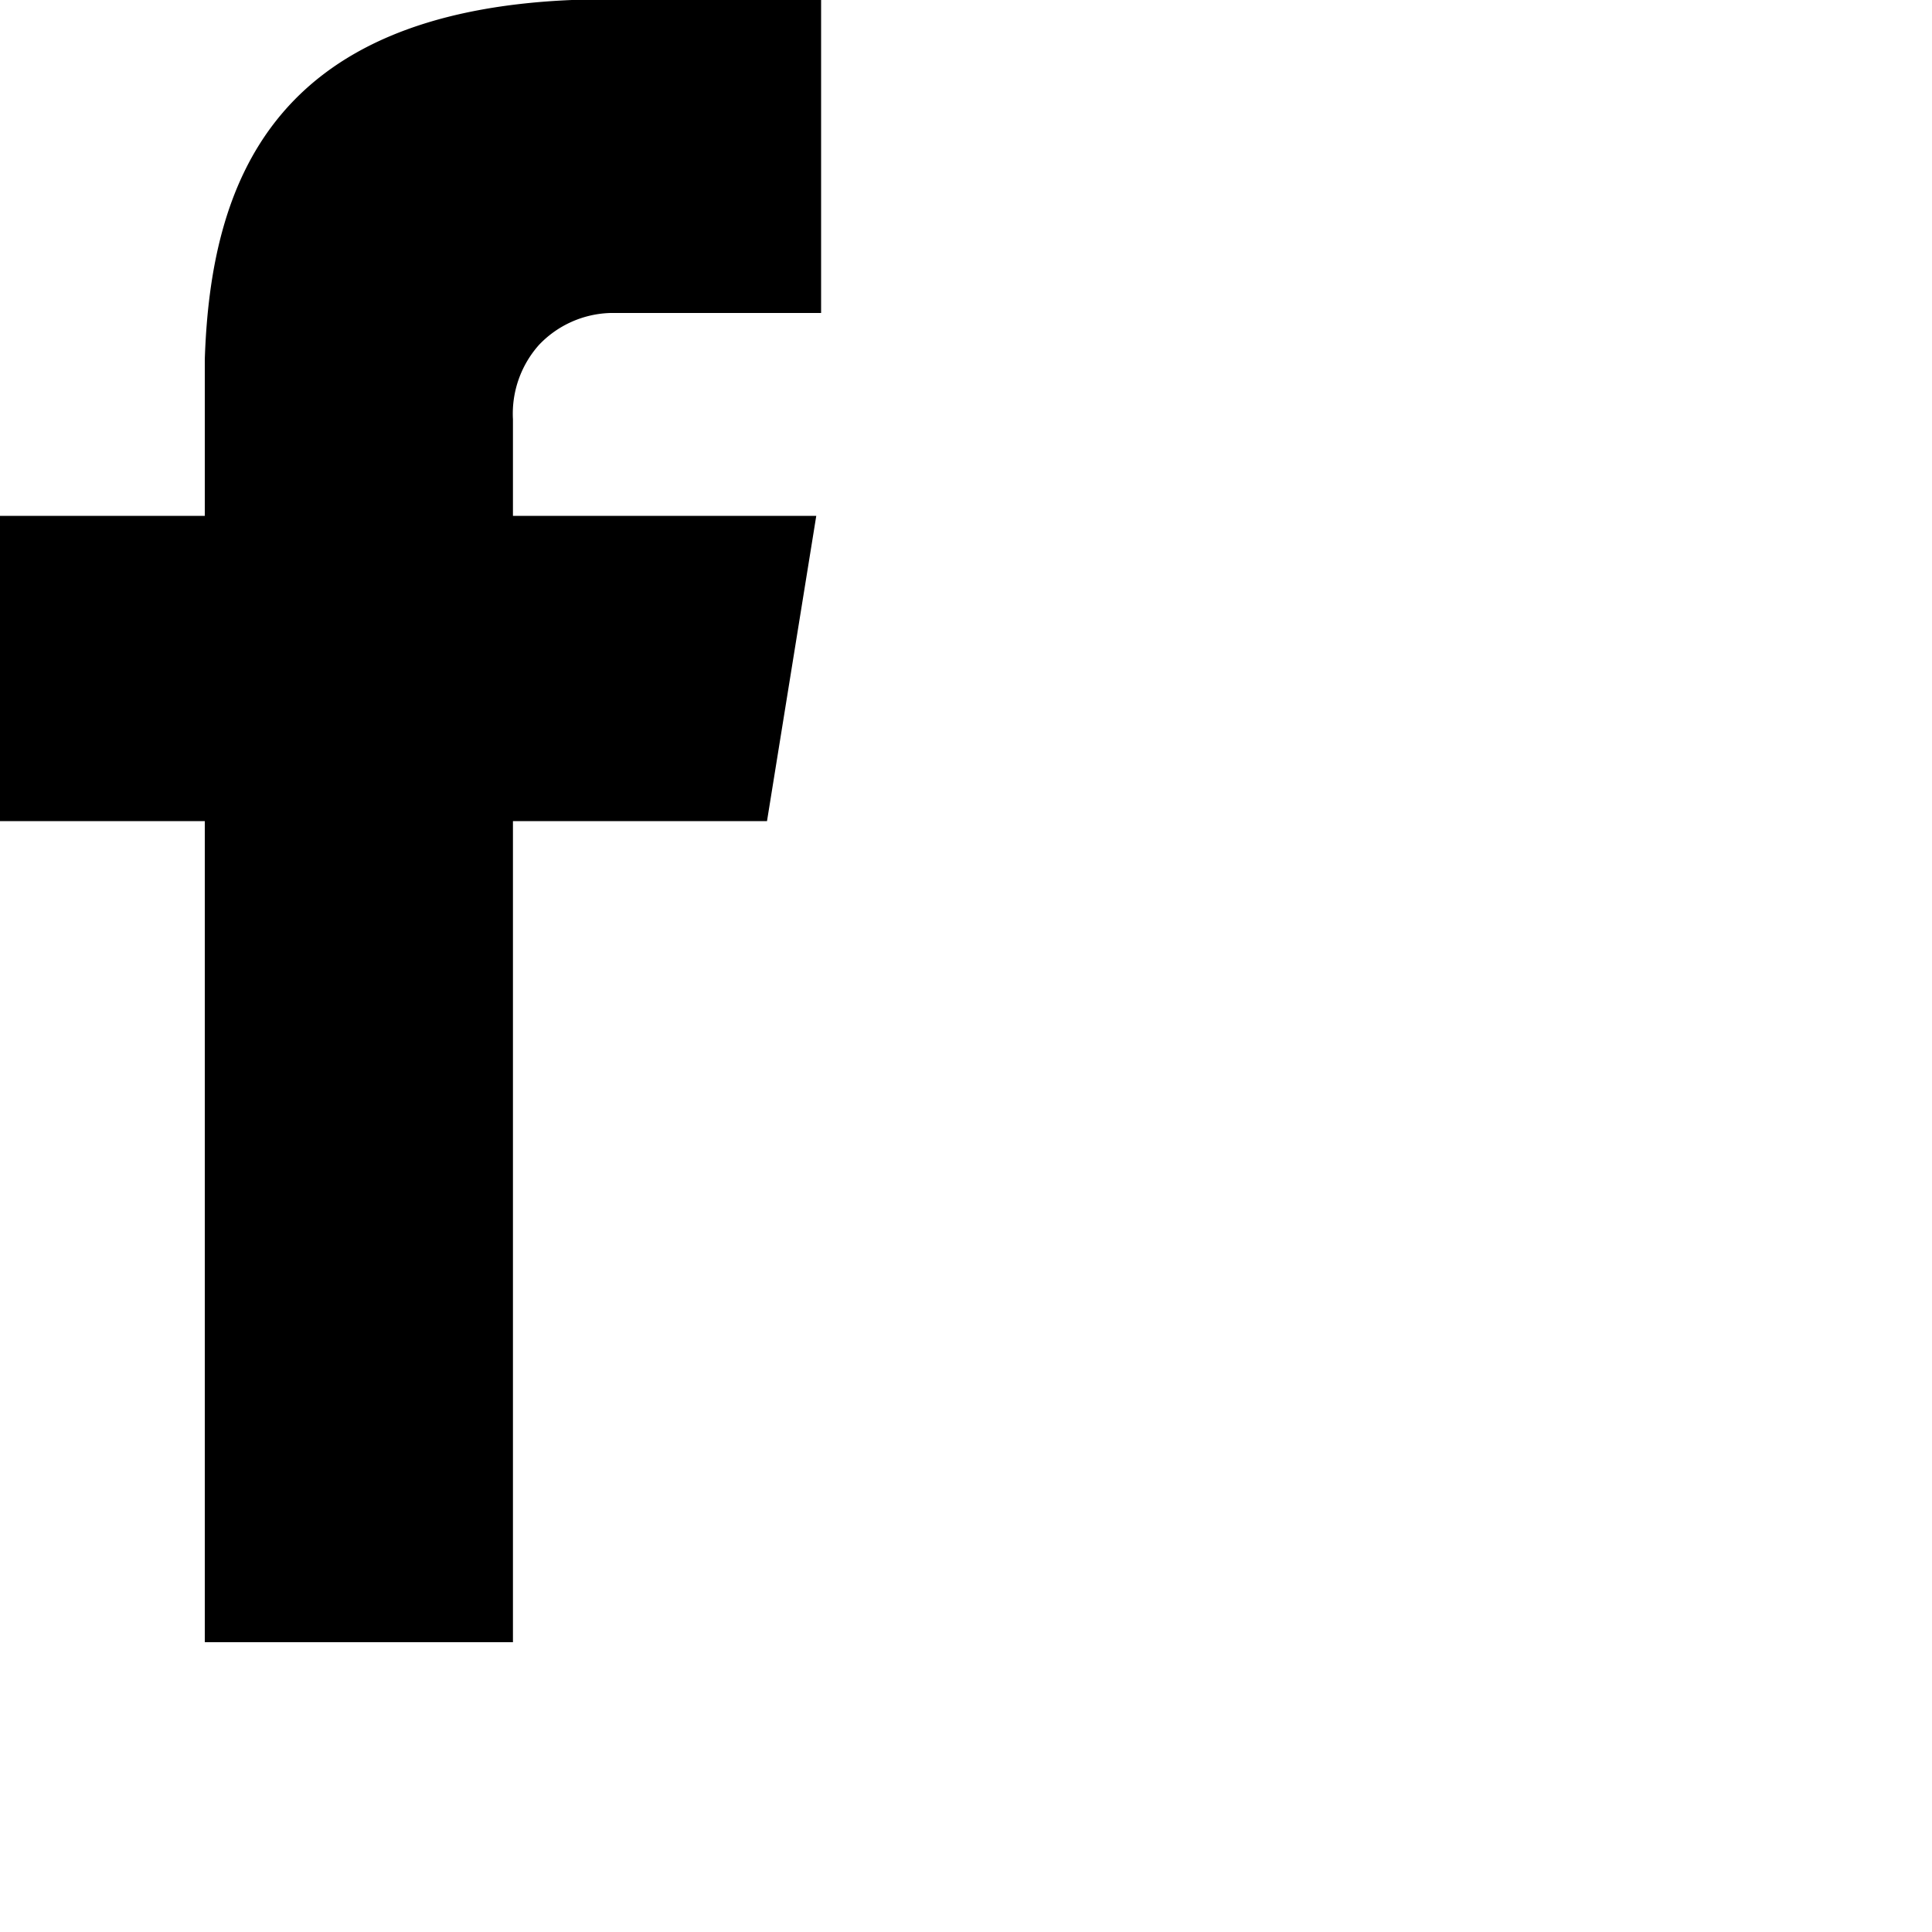
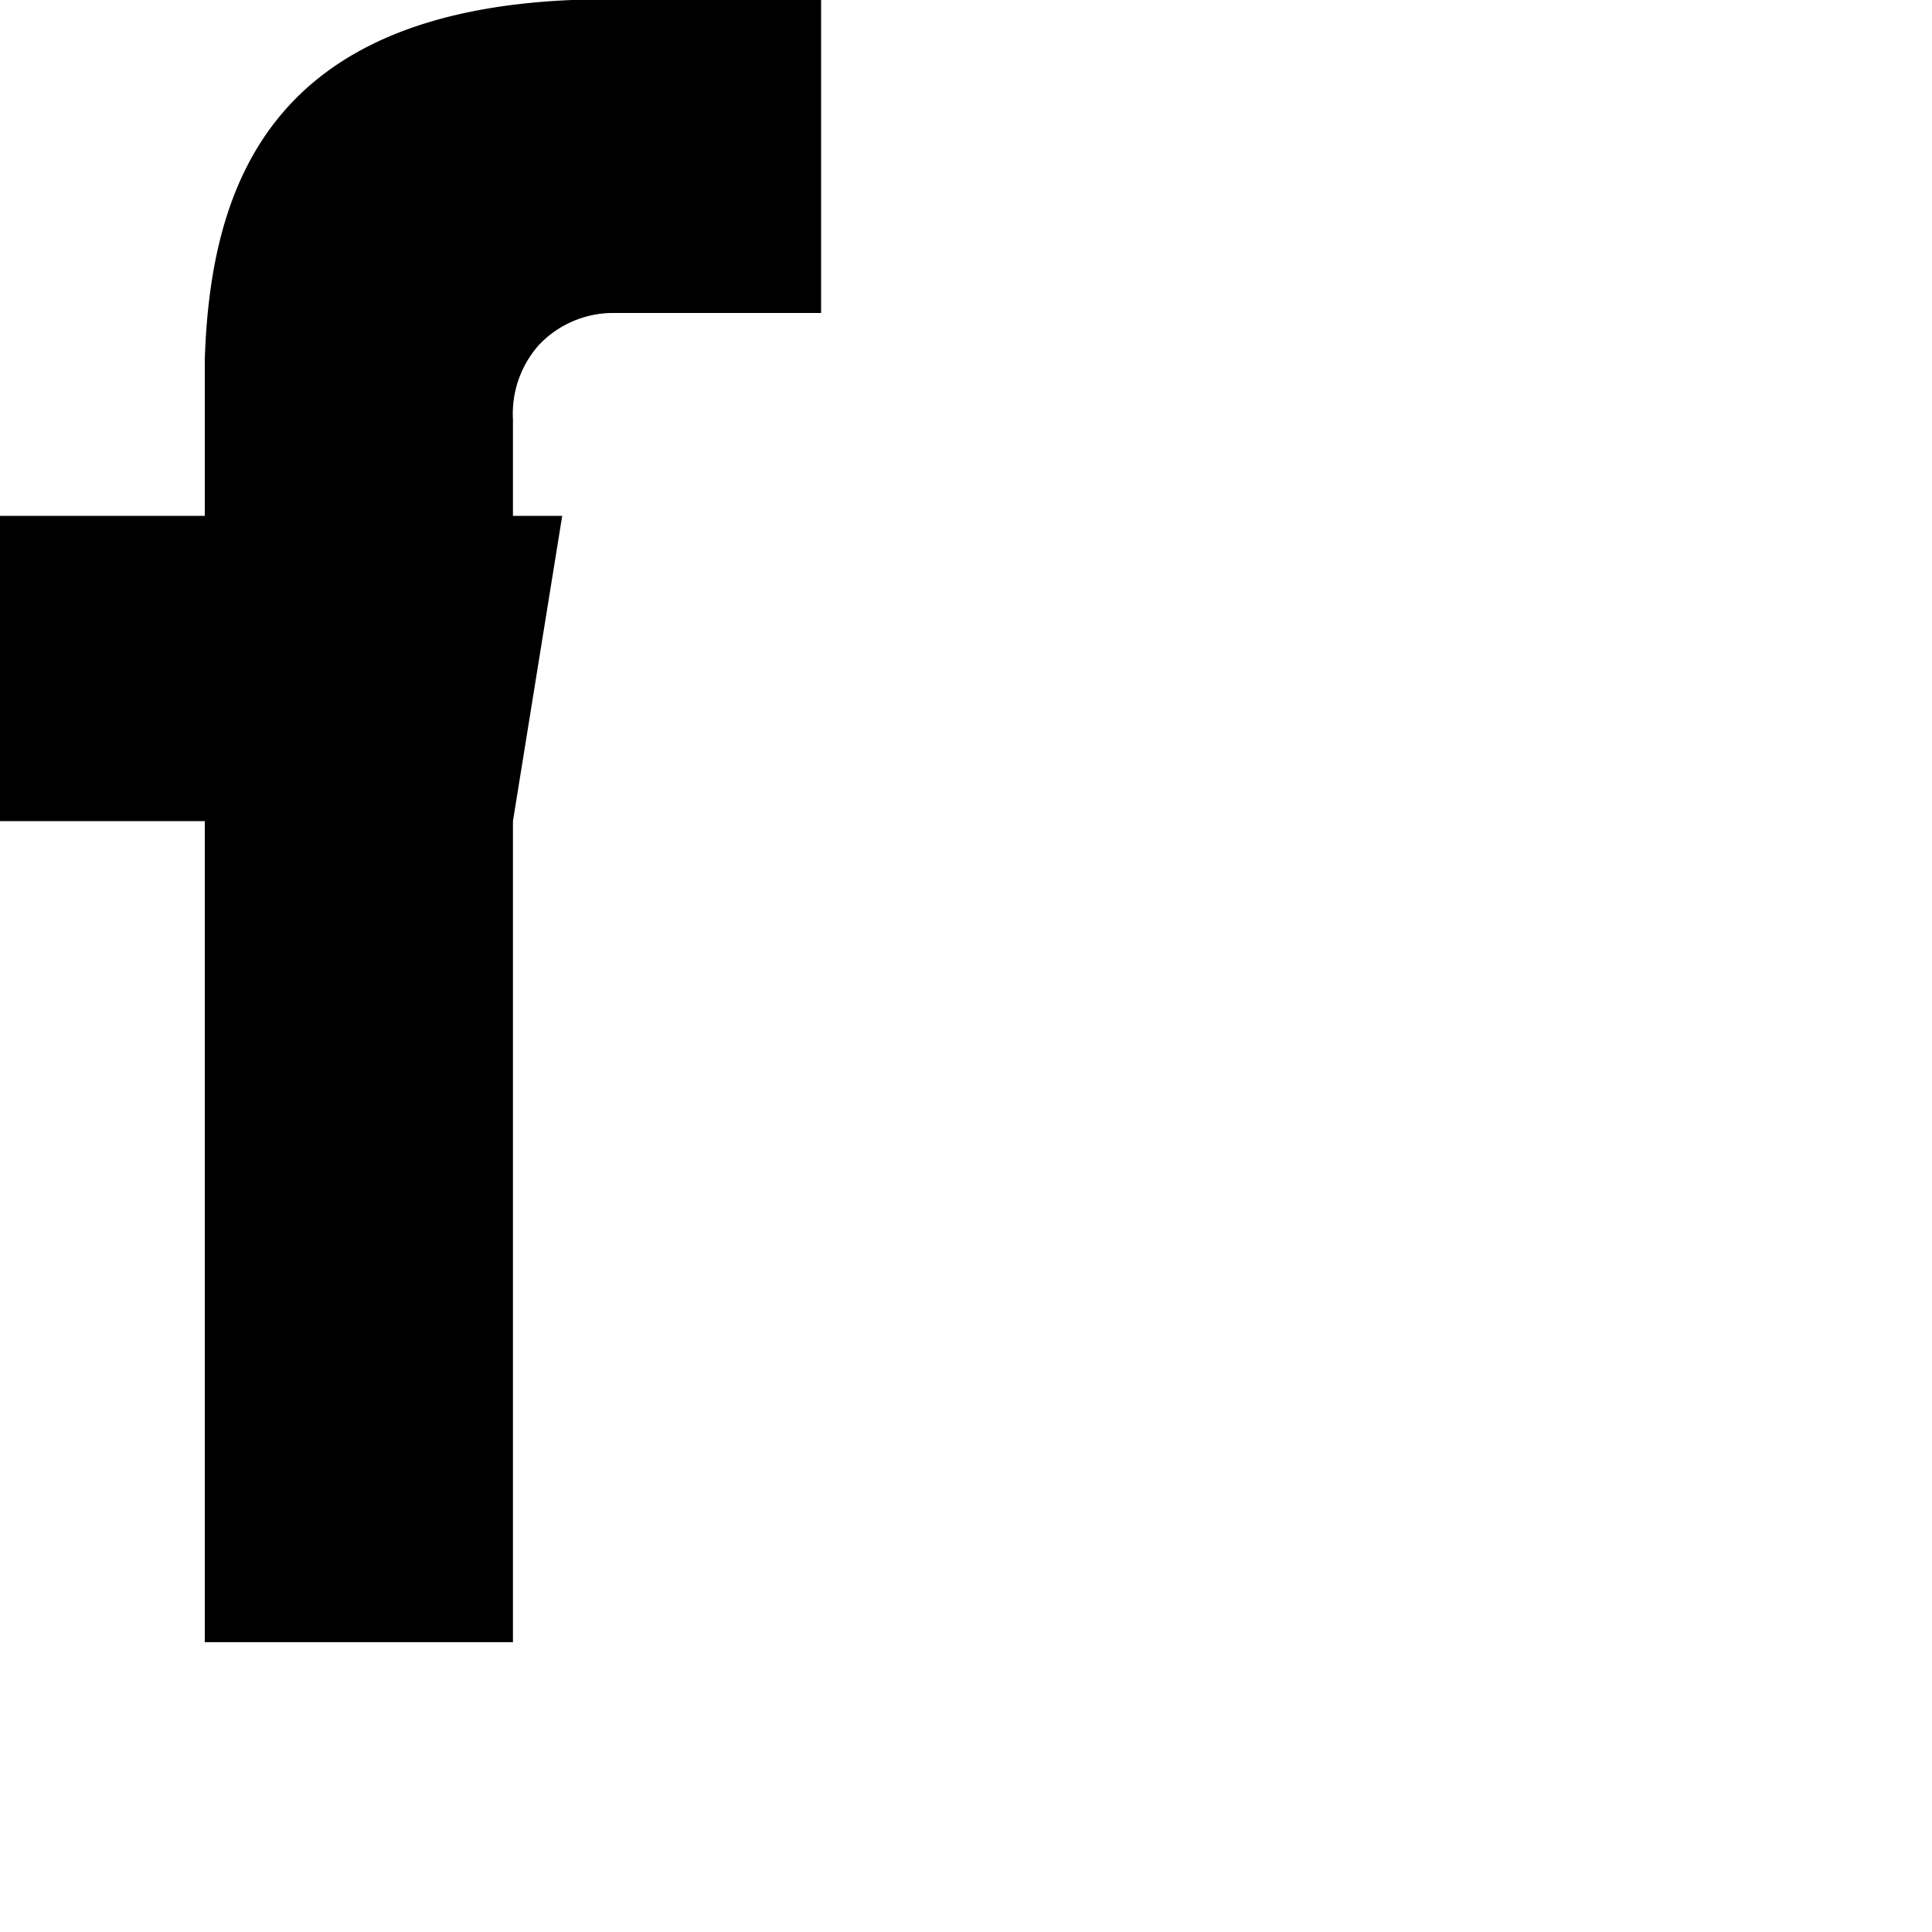
<svg xmlns="http://www.w3.org/2000/svg" id="Ebene_1" data-name="Ebene 1" x="0px" y="0px" width="20px" height="20px" viewBox="0 0 20 20">
  <defs>
    <style>
      .cls-1 {
        fill-rule: evenodd;
      }
    </style>
  </defs>
  <title>fb</title>
  <g id="fb">
    <g id="facebook-5987_562b43e4-5564-4249-9ebe-33eb3ec4aa4d" data-name="facebook-5987 562b43e4-5564-4249-9ebe-33eb3ec4aa4d">
-       <path id="Shape" class="cls-1" d="M6.32,10.24H8.5V7H5.92c-3.1.13-3.74,1.89-3.8,3.72v1.62H0V15.5H2.12V24H5.31V15.5H7.94l.51-3.16H5.31v-1a1.07,1.07,0,0,1,.27-.77A1.06,1.06,0,0,1,6.32,10.24Z" transform="translate(0 -7)" />
+       <path id="Shape" class="cls-1" d="M6.32,10.24H8.5V7H5.92c-3.1.13-3.74,1.89-3.8,3.72v1.62H0V15.5H2.12V24H5.31V15.5l.51-3.16H5.31v-1a1.07,1.07,0,0,1,.27-.77A1.06,1.06,0,0,1,6.32,10.24Z" transform="translate(0 -7)" />
    </g>
  </g>
</svg>